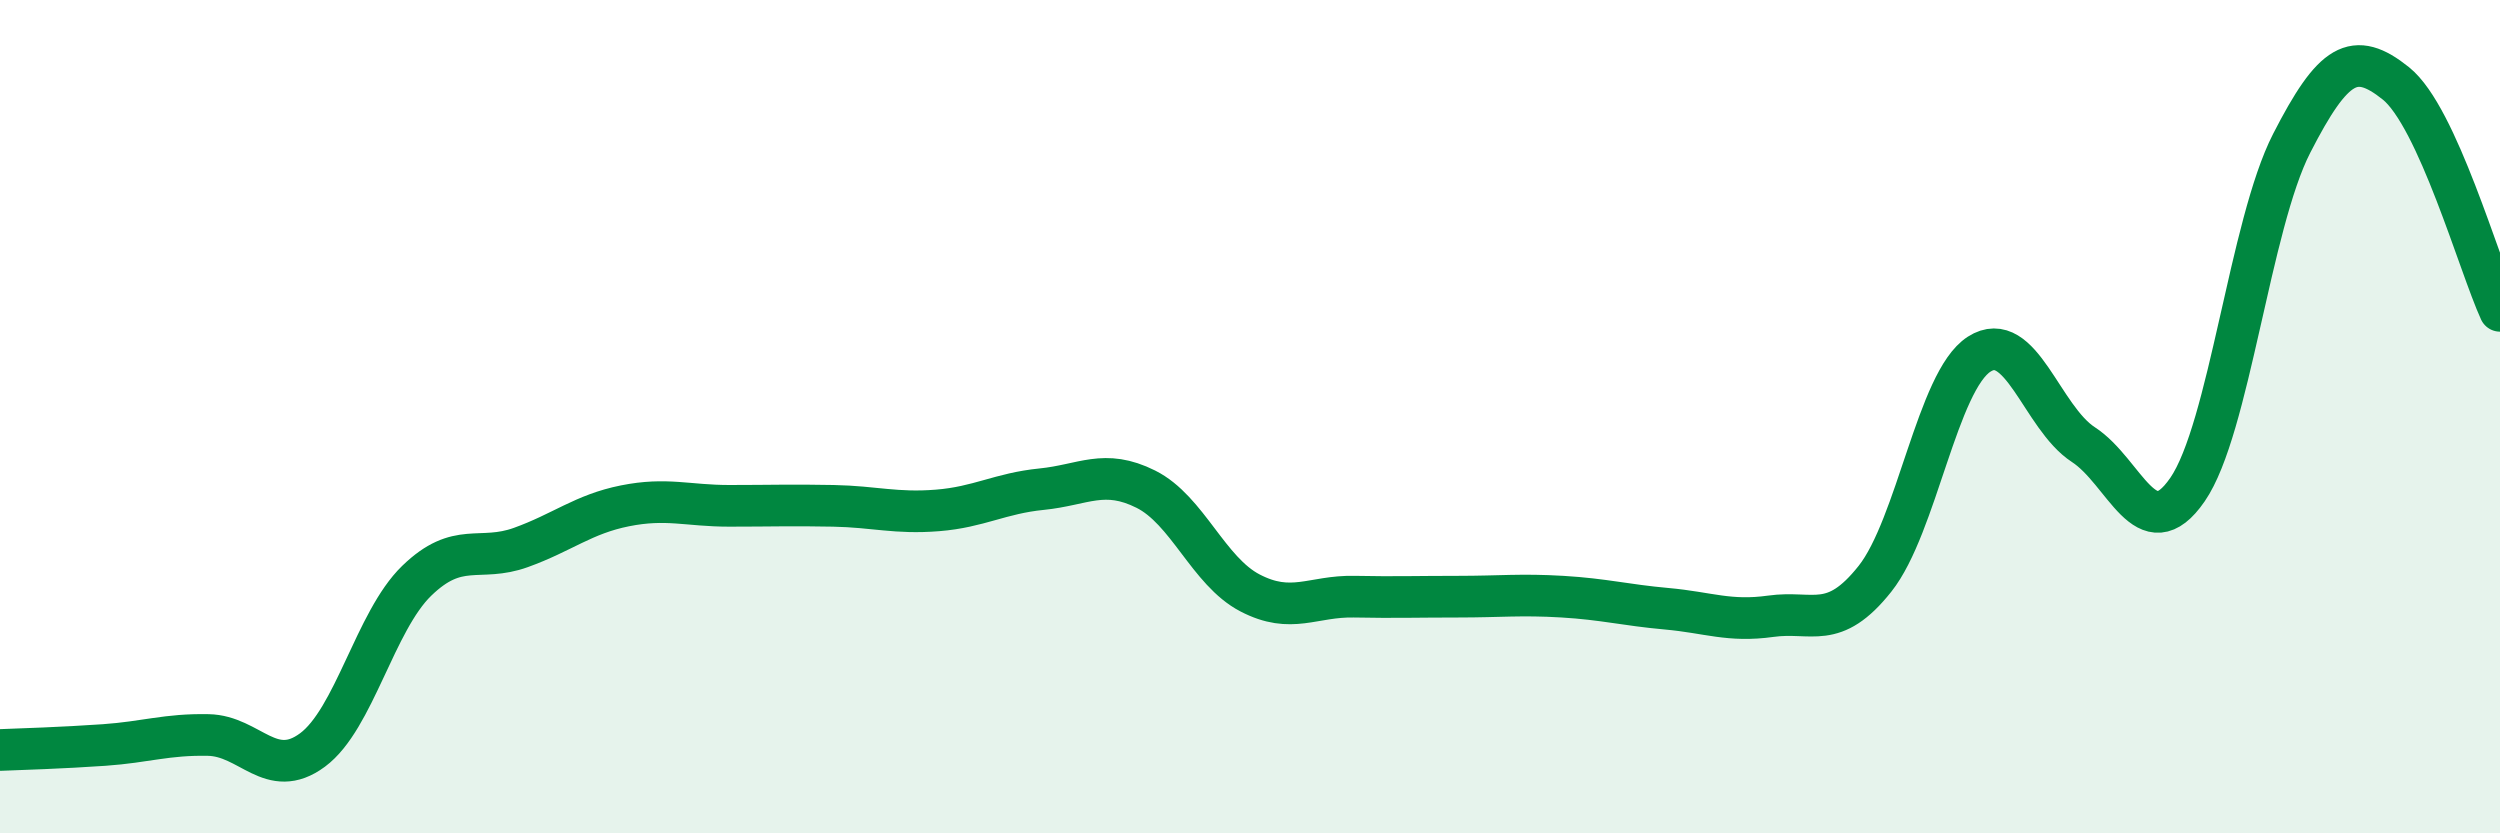
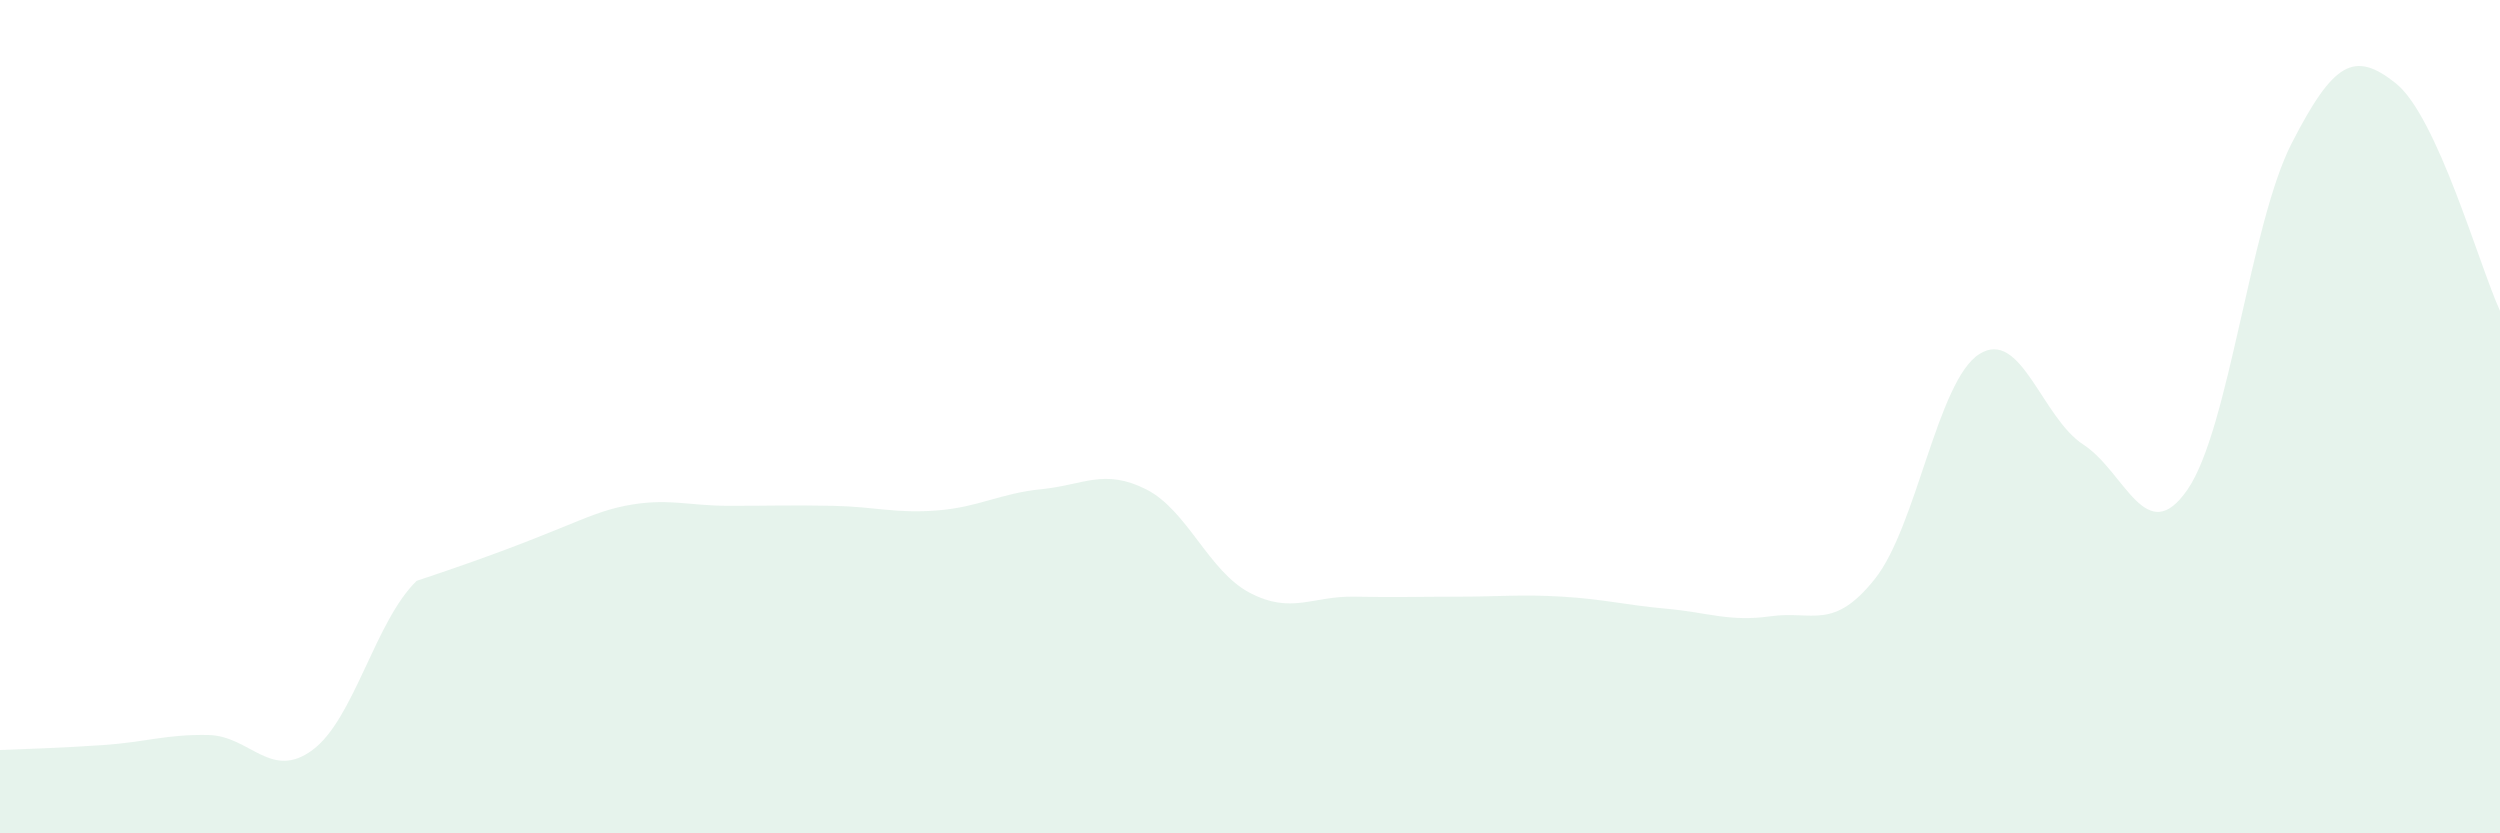
<svg xmlns="http://www.w3.org/2000/svg" width="60" height="20" viewBox="0 0 60 20">
-   <path d="M 0,18 C 0.5,17.98 1.5,17.95 2.5,17.88 C 3.5,17.81 4,17.62 5,17.64 C 6,17.66 6.5,18.74 7.5,18 C 8.5,17.26 9,14.91 10,13.94 C 11,12.97 11.5,13.5 12.5,13.14 C 13.5,12.78 14,12.34 15,12.14 C 16,11.94 16.5,12.14 17.5,12.14 C 18.5,12.14 19,12.12 20,12.14 C 21,12.16 21.5,12.33 22.5,12.25 C 23.5,12.17 24,11.84 25,11.74 C 26,11.64 26.5,11.24 27.5,11.74 C 28.5,12.24 29,13.71 30,14.23 C 31,14.75 31.5,14.3 32.5,14.32 C 33.5,14.34 34,14.32 35,14.32 C 36,14.32 36.5,14.26 37.5,14.32 C 38.5,14.38 39,14.52 40,14.61 C 41,14.7 41.5,14.93 42.5,14.79 C 43.5,14.65 44,15.15 45,13.89 C 46,12.63 46.5,9.14 47.5,8.5 C 48.5,7.86 49,10.02 50,10.67 C 51,11.32 51.5,13.2 52.5,11.75 C 53.5,10.3 54,5.39 55,3.44 C 56,1.49 56.5,1.2 57.5,2 C 58.5,2.8 59.5,6.37 60,7.46L60 20L0 20Z" fill="#008740" opacity="0.1" stroke-linecap="round" stroke-linejoin="round" />
-   <path d="M 0,18 C 0.5,17.98 1.5,17.95 2.5,17.88 C 3.5,17.81 4,17.62 5,17.64 C 6,17.66 6.5,18.74 7.5,18 C 8.5,17.26 9,14.91 10,13.94 C 11,12.97 11.5,13.5 12.5,13.14 C 13.5,12.78 14,12.34 15,12.14 C 16,11.94 16.5,12.14 17.5,12.14 C 18.5,12.14 19,12.12 20,12.14 C 21,12.16 21.5,12.33 22.5,12.25 C 23.5,12.17 24,11.84 25,11.74 C 26,11.64 26.5,11.24 27.5,11.74 C 28.5,12.24 29,13.71 30,14.23 C 31,14.75 31.5,14.3 32.5,14.32 C 33.5,14.34 34,14.32 35,14.32 C 36,14.32 36.5,14.26 37.5,14.32 C 38.5,14.38 39,14.52 40,14.61 C 41,14.7 41.5,14.93 42.5,14.79 C 43.5,14.65 44,15.15 45,13.89 C 46,12.63 46.5,9.14 47.5,8.5 C 48.5,7.86 49,10.02 50,10.67 C 51,11.32 51.5,13.2 52.5,11.75 C 53.5,10.3 54,5.39 55,3.44 C 56,1.49 56.5,1.2 57.5,2 C 58.5,2.8 59.5,6.37 60,7.46" stroke="#008740" stroke-width="1" fill="none" stroke-linecap="round" stroke-linejoin="round" />
+   <path d="M 0,18 C 0.5,17.98 1.5,17.95 2.5,17.88 C 3.5,17.81 4,17.62 5,17.64 C 6,17.66 6.5,18.74 7.5,18 C 8.5,17.26 9,14.91 10,13.94 C 13.5,12.78 14,12.34 15,12.14 C 16,11.94 16.5,12.14 17.5,12.14 C 18.5,12.14 19,12.12 20,12.14 C 21,12.16 21.5,12.33 22.5,12.25 C 23.5,12.17 24,11.84 25,11.74 C 26,11.64 26.5,11.24 27.5,11.74 C 28.5,12.24 29,13.71 30,14.23 C 31,14.75 31.5,14.3 32.5,14.32 C 33.5,14.34 34,14.32 35,14.32 C 36,14.32 36.5,14.26 37.5,14.32 C 38.5,14.38 39,14.52 40,14.61 C 41,14.7 41.5,14.93 42.5,14.79 C 43.5,14.65 44,15.15 45,13.89 C 46,12.63 46.5,9.14 47.5,8.5 C 48.5,7.86 49,10.02 50,10.67 C 51,11.32 51.5,13.2 52.5,11.75 C 53.5,10.3 54,5.39 55,3.44 C 56,1.49 56.5,1.2 57.5,2 C 58.5,2.8 59.5,6.37 60,7.46L60 20L0 20Z" fill="#008740" opacity="0.1" stroke-linecap="round" stroke-linejoin="round" />
</svg>